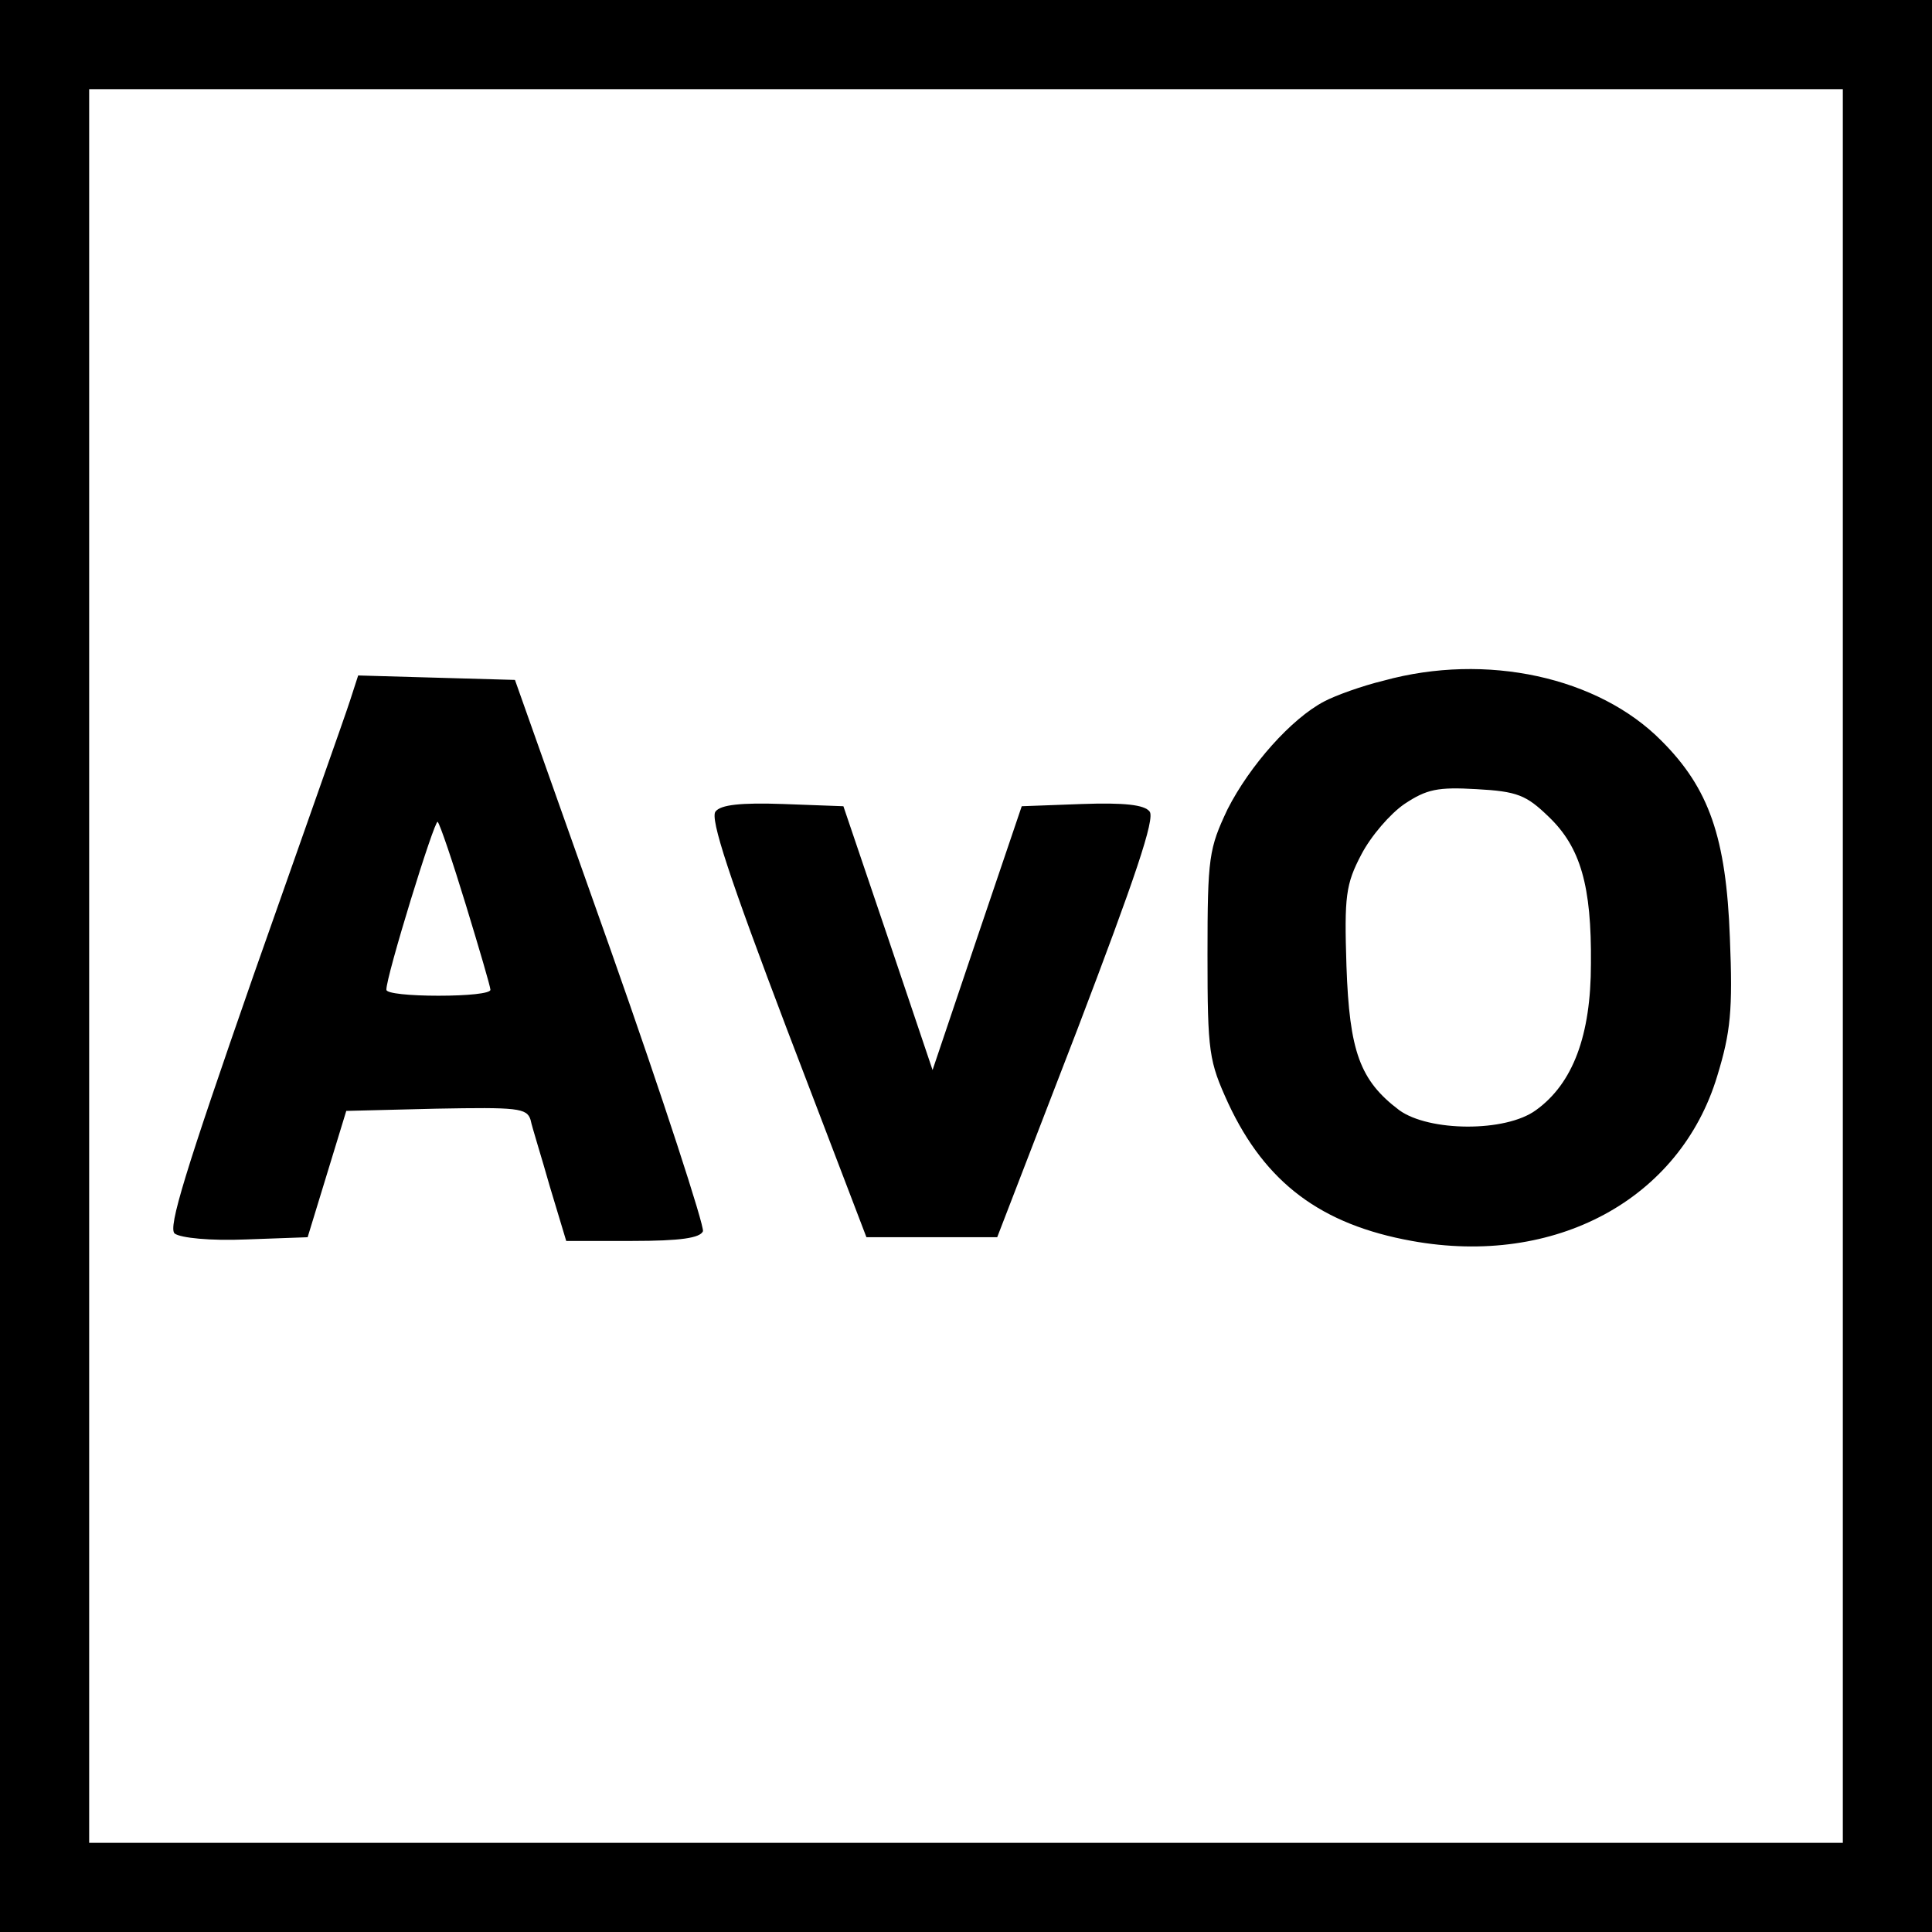
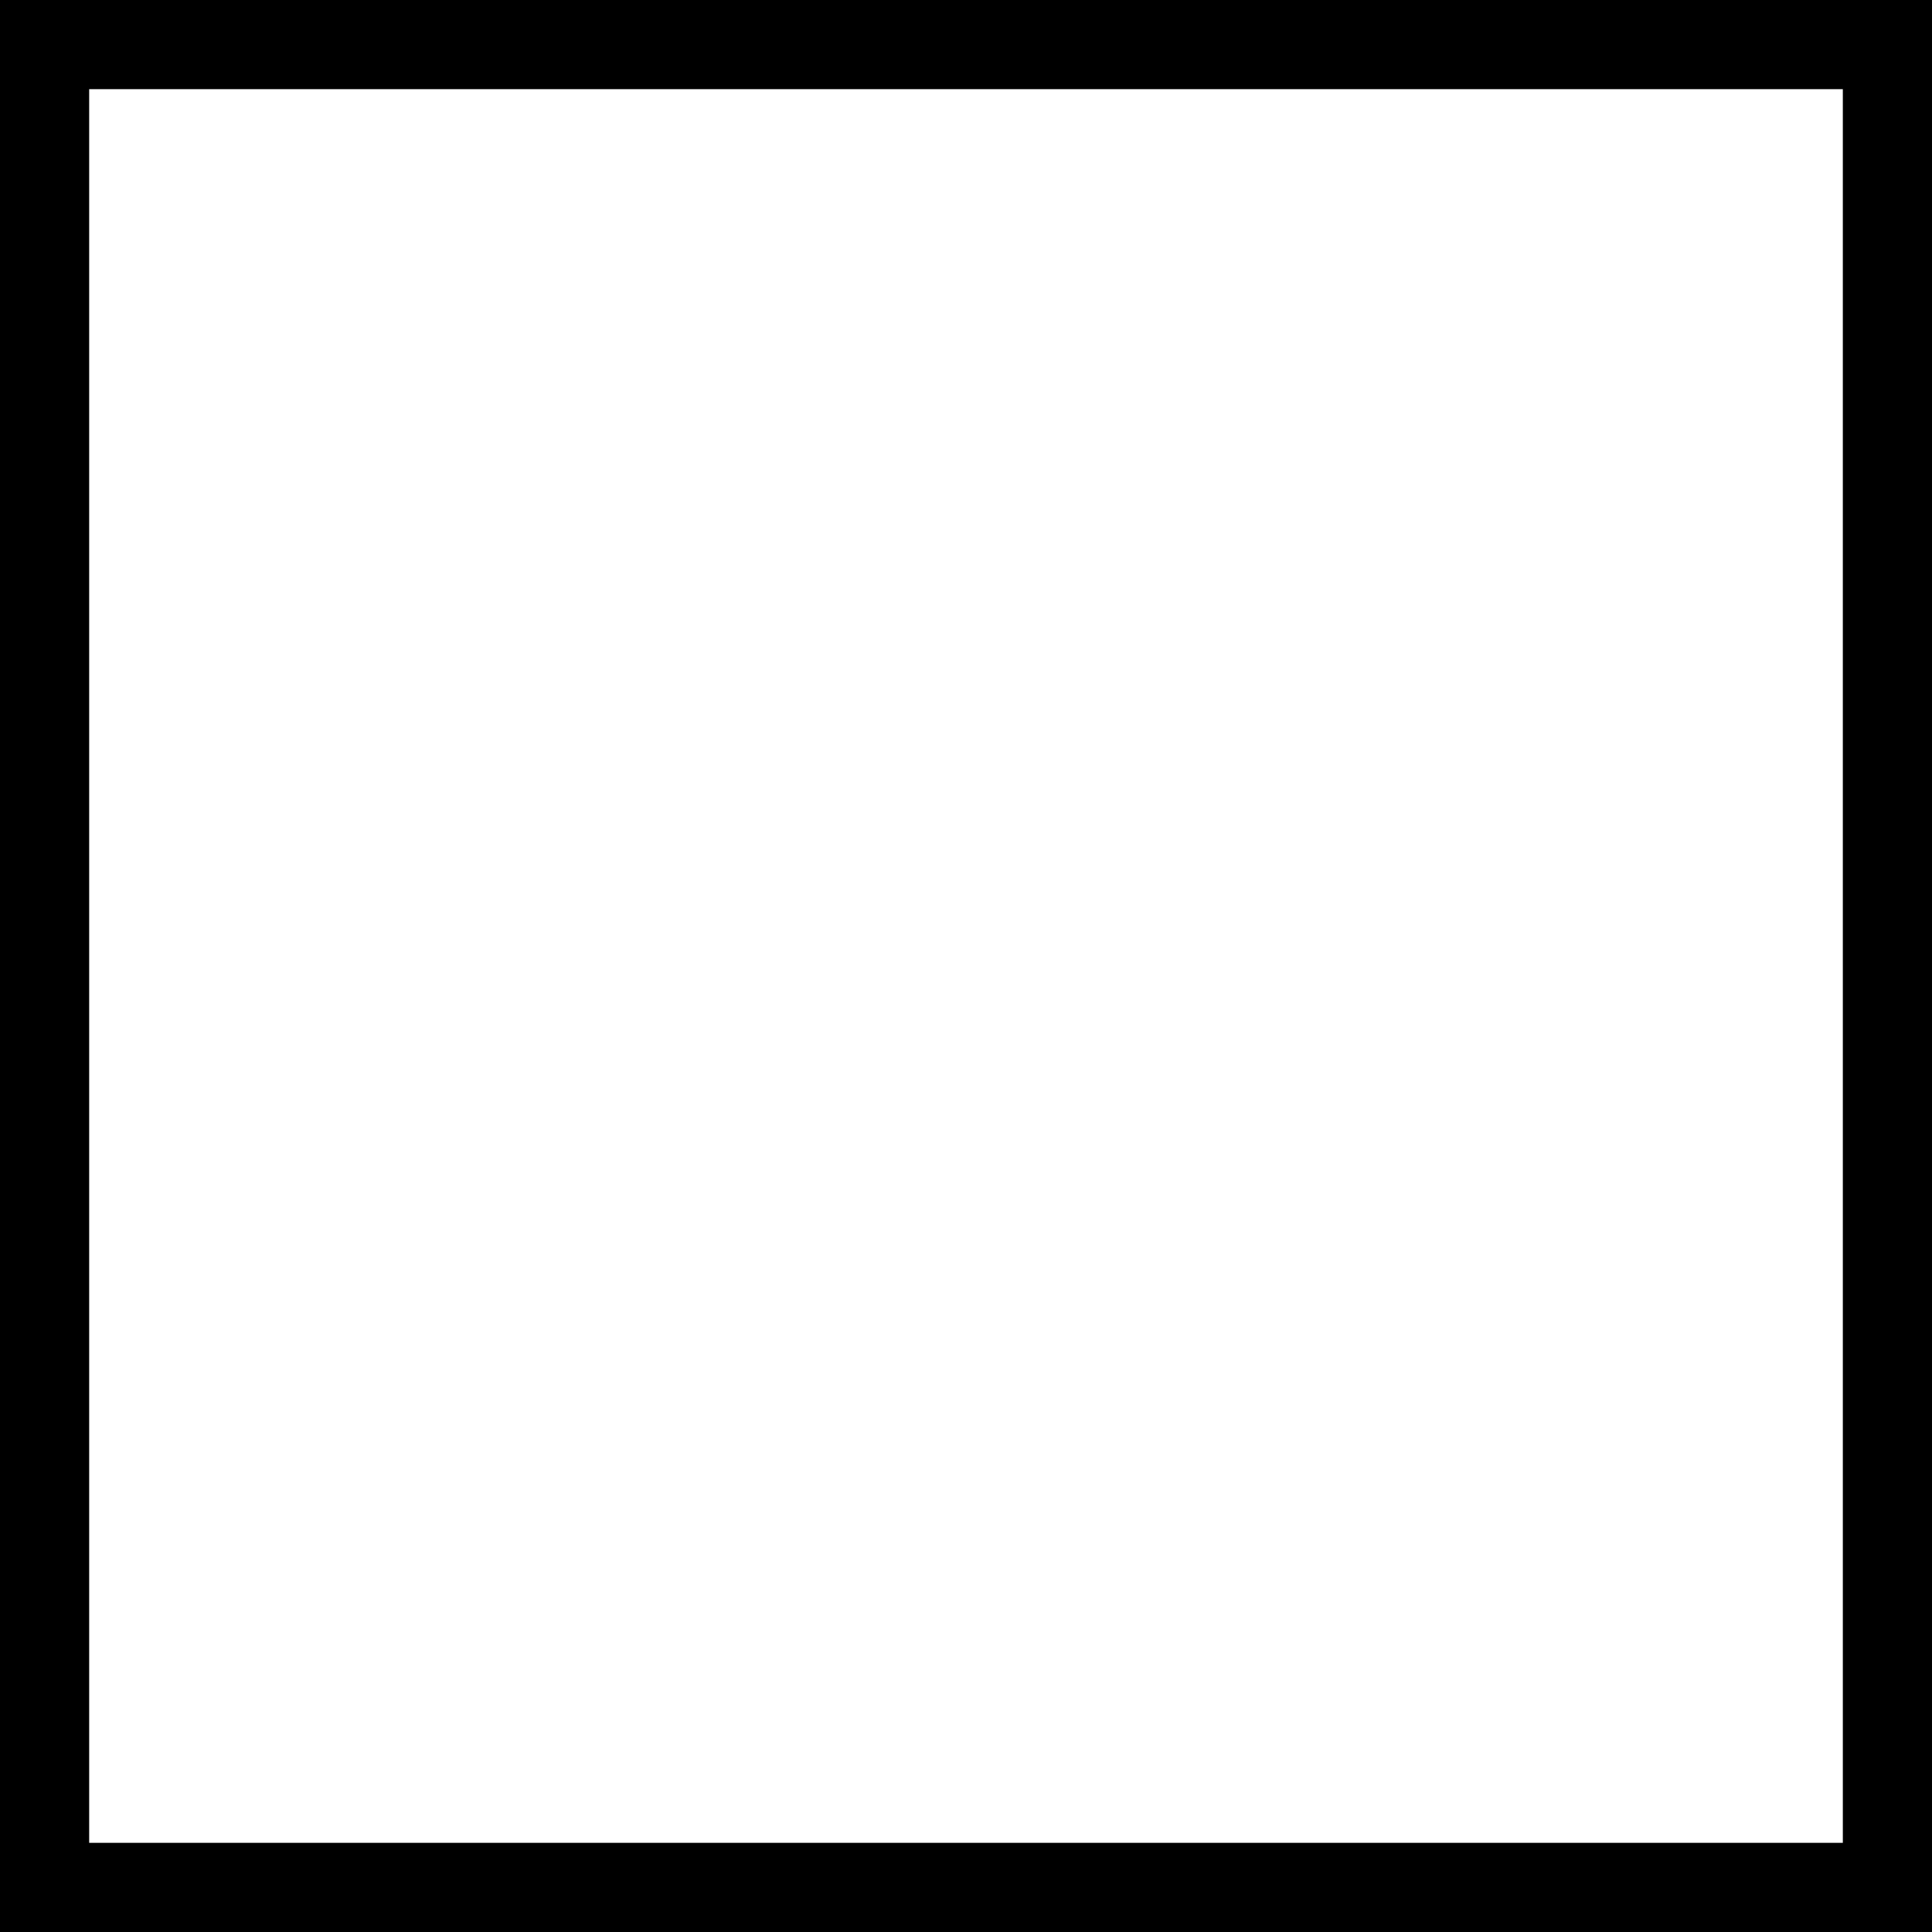
<svg xmlns="http://www.w3.org/2000/svg" version="1" width="346.667" height="346.667" viewBox="0 0 260 260">
  <path d="M0 130v130h260V0H0v130zm248 0v118H12V12h236v118z" />
-   <path d="M186.2 91.6c-2.9.7-6.5 2-8 2.8-4.4 2.3-10 8.6-13 14.5-2.5 5.3-2.7 6.4-2.7 19.6 0 13.2.2 14.3 2.8 20 5 10.7 12.5 16.3 24.7 18.5 19.3 3.5 36.1-5.6 41.1-22.2 1.8-5.9 2.1-8.8 1.7-18.6-.5-13.5-2.8-20.1-9.2-26.5-8.5-8.6-23.6-11.9-37.4-8.1zm22.2 18.3c4.3 4.1 5.8 9.3 5.7 19.8 0 9.6-2.4 16.1-7.4 19.7-4.1 3-14.4 2.9-18.4 0-5.3-4-6.7-7.9-7.1-19.4-.3-9.4-.1-11 2-15 1.3-2.5 3.9-5.5 5.8-6.8 3-2 4.5-2.3 9.7-2 5.5.3 6.7.8 9.7 3.7zM47.1 94.3c-.6 1.9-6.5 18.5-13 37-9.2 26.4-11.5 33.9-10.6 34.7.8.6 4.8 1 9.6.8l8.3-.3L44 158l2.6-8.5 12.1-.3c10.9-.2 12.2-.1 12.7 1.5.2 1 1.5 5.1 2.6 9l2.2 7.3h8.9c6.5 0 9.1-.4 9.5-1.3.2-.7-5.3-17.7-12.4-37.8L69.3 91.5l-10.6-.3-10.5-.3-1.1 3.4zm15.6 27.5c1.8 5.9 3.3 11 3.3 11.4 0 .5-3.1.8-7 .8-3.8 0-7-.3-7-.8-.1-1.6 6.5-23 6.9-22.6.3.3 2 5.3 3.8 11.2zM96.3 109.2c-.8.9 1.9 9 9.6 29.3l10.7 28h17.6l10.8-28c7.7-20.2 10.5-28.4 9.7-29.3-.7-.9-3.4-1.2-9.1-1l-8.1.3-6 17.7-6 17.8-6-17.8-6-17.7-8.1-.3c-5.7-.2-8.4.1-9.1 1z" />
</svg>